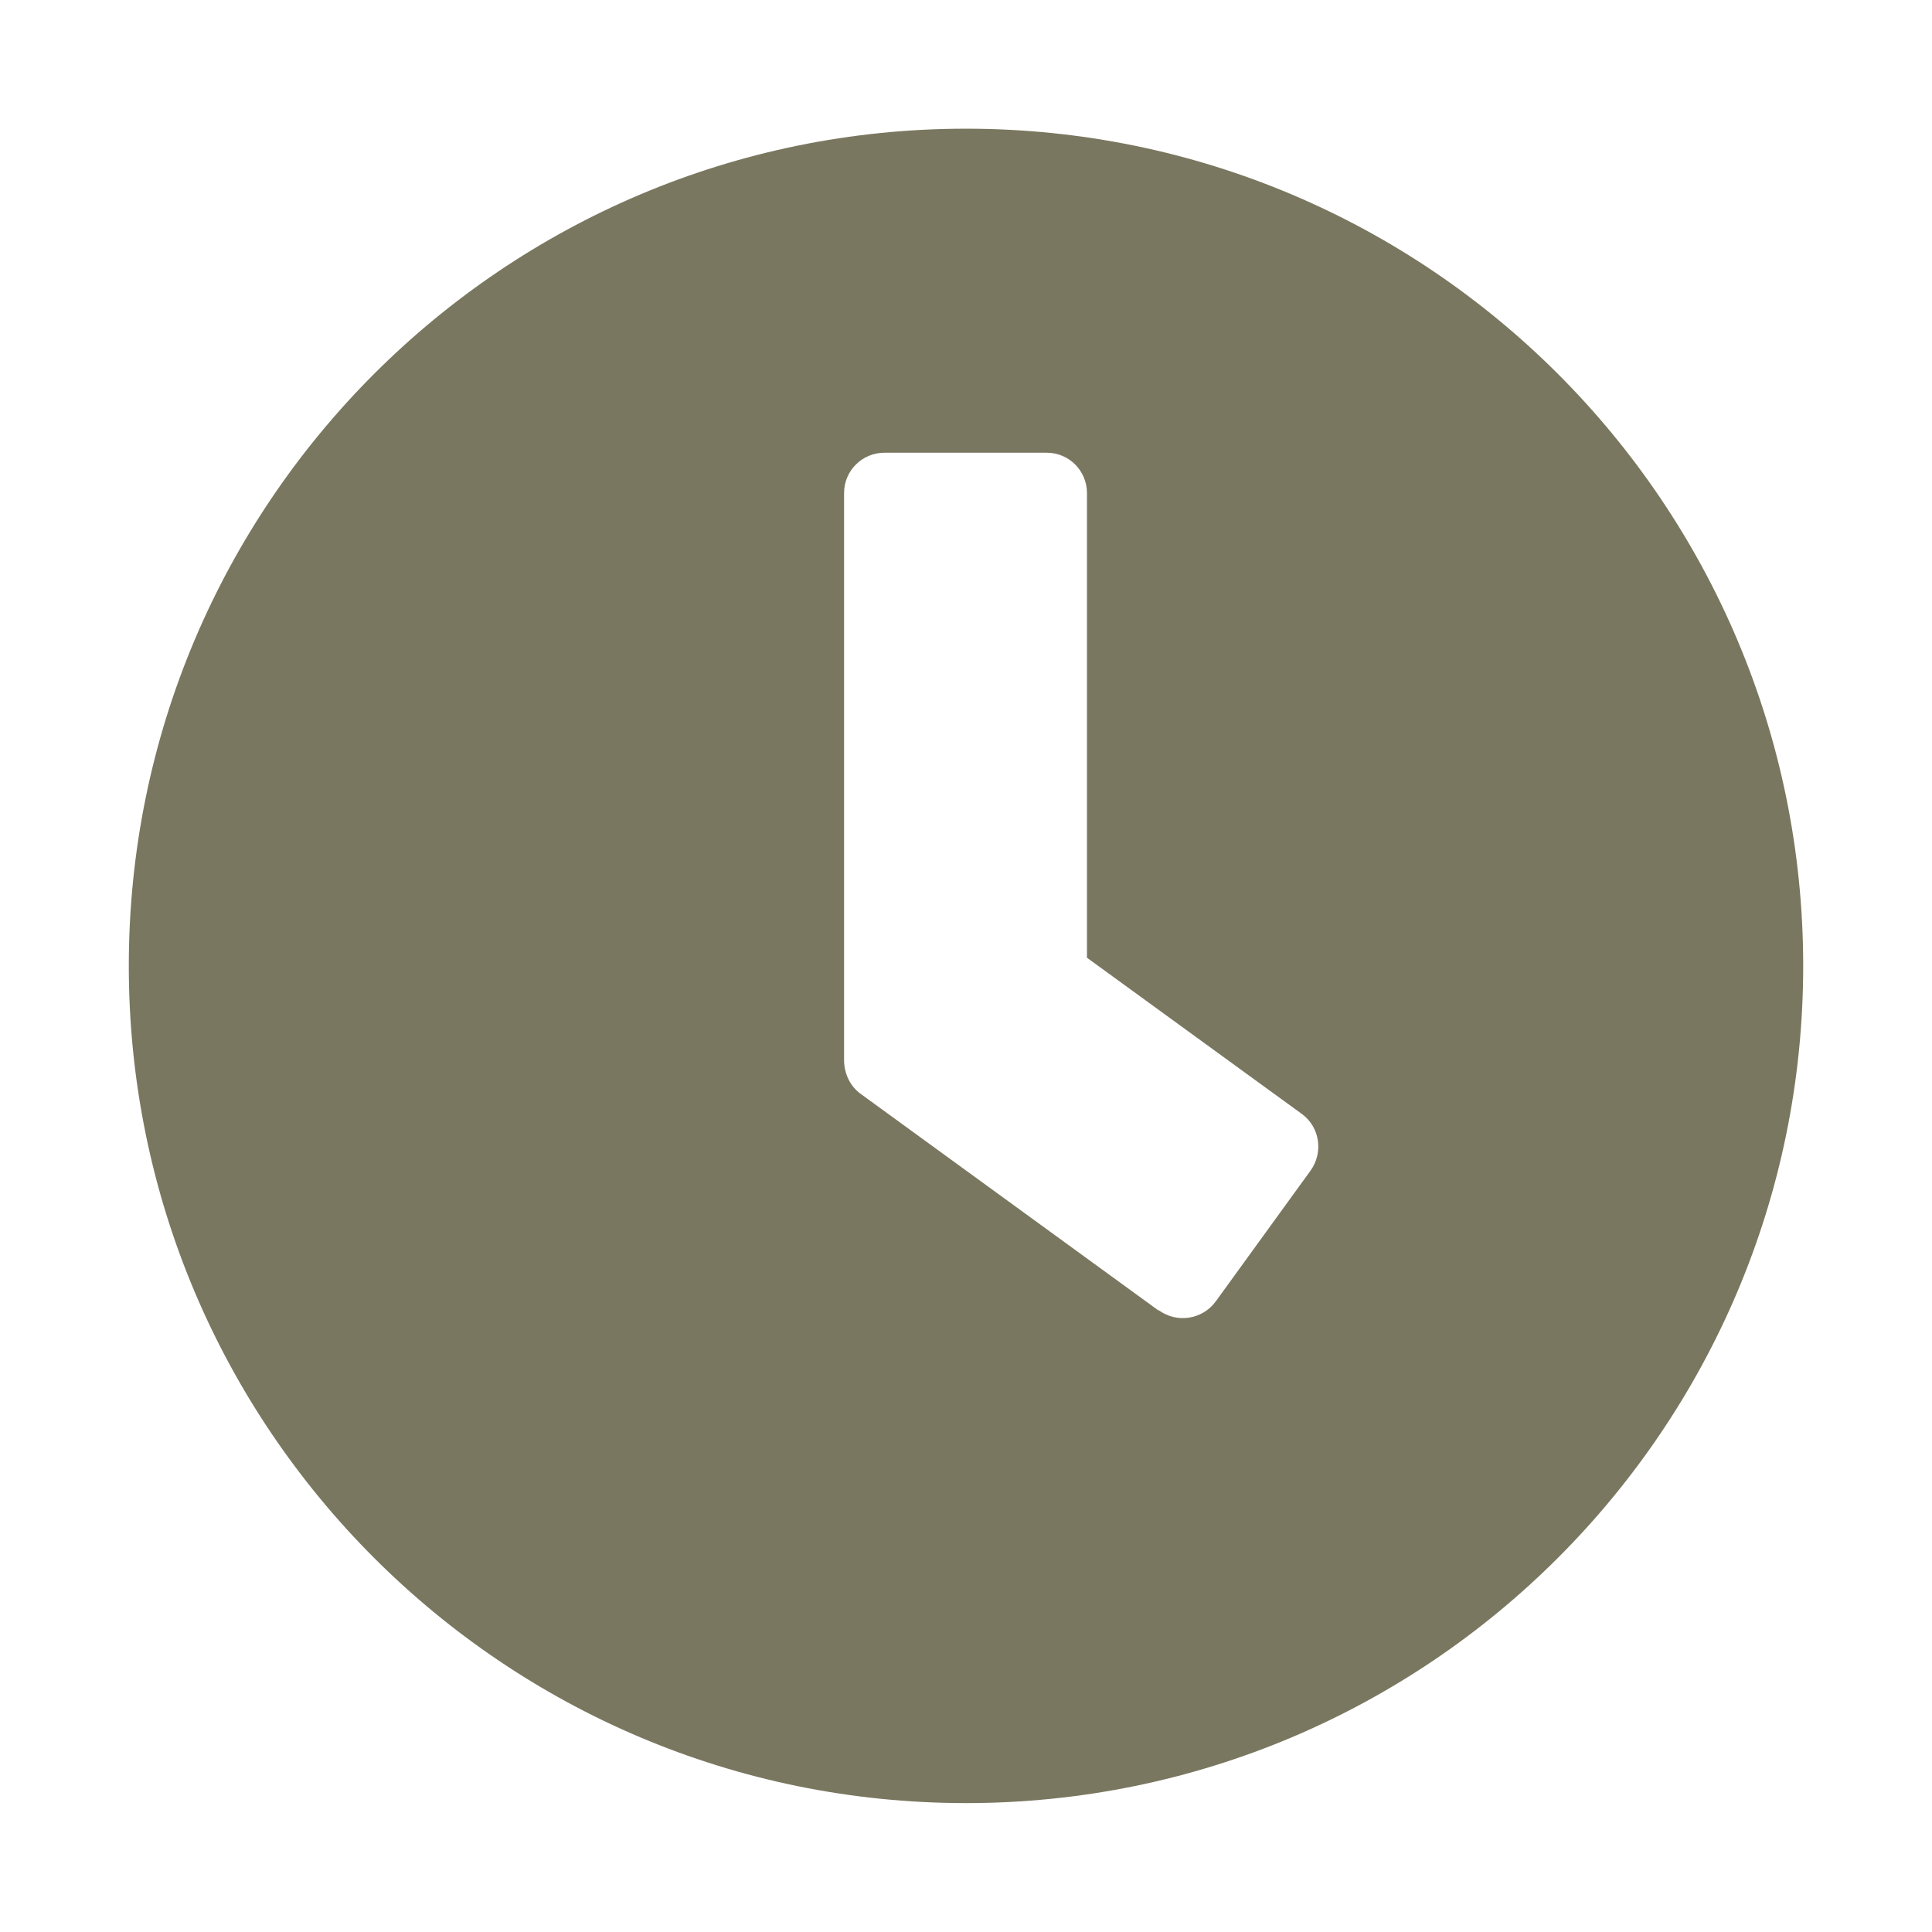
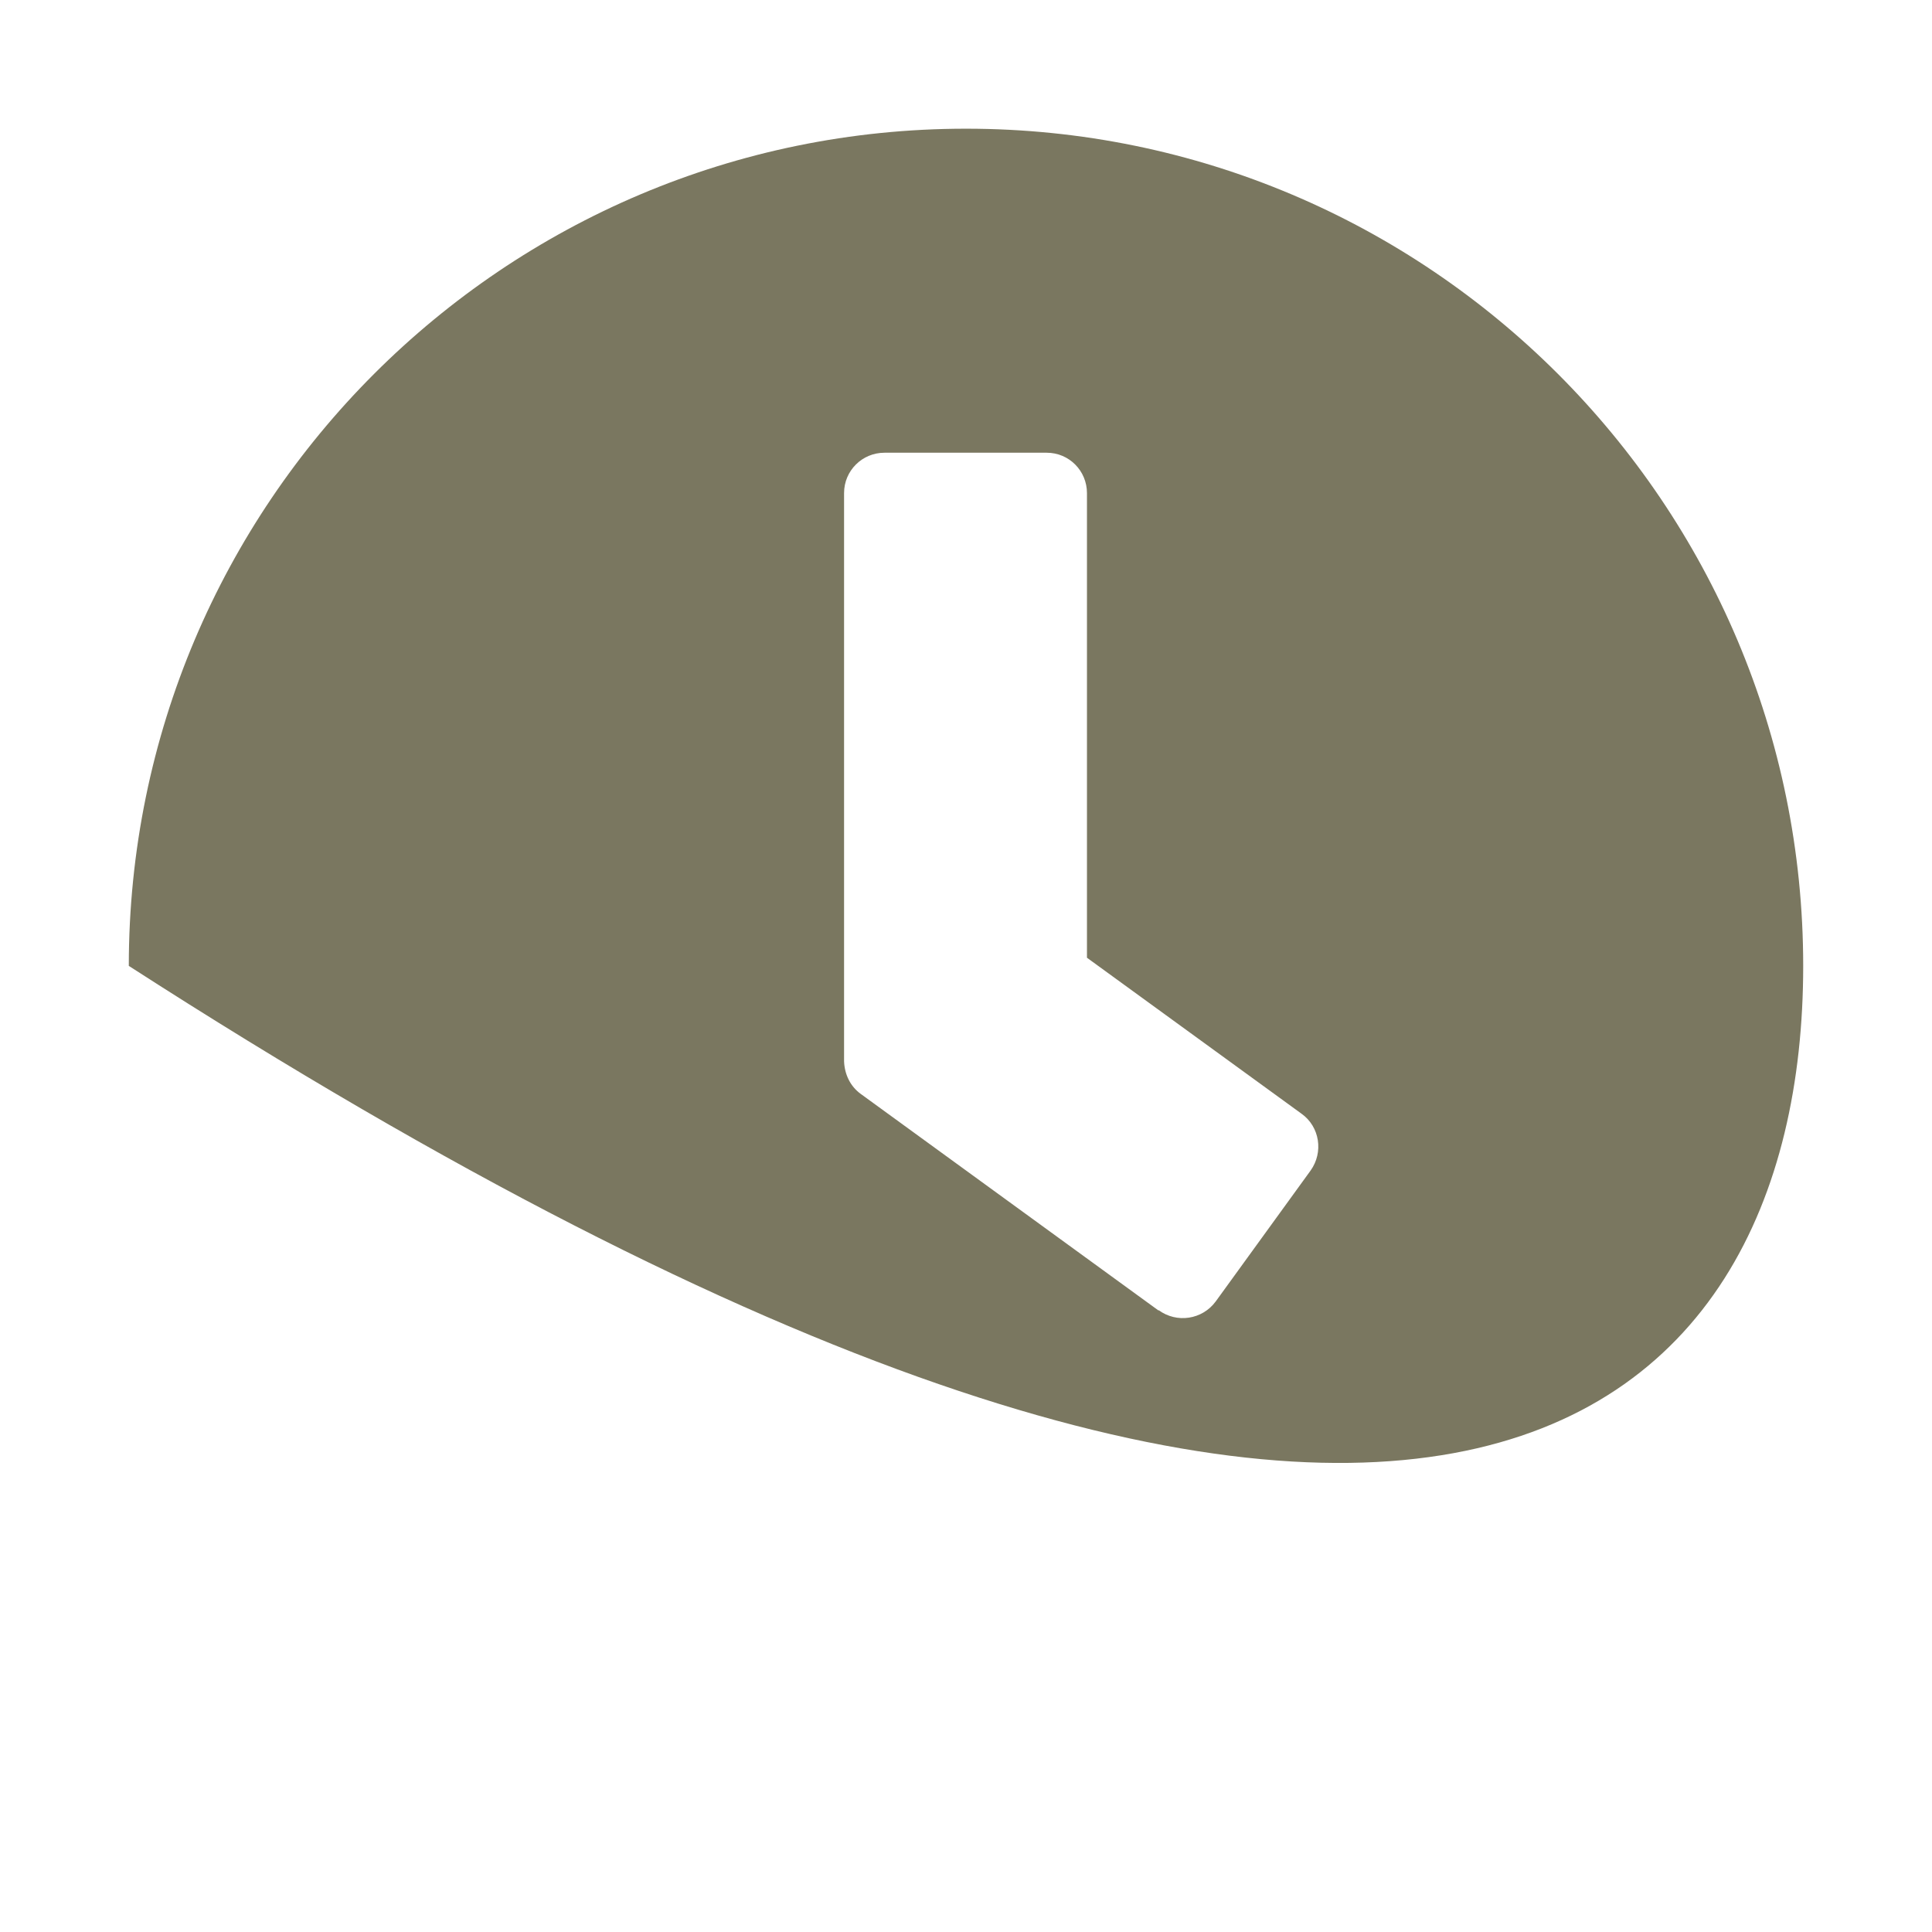
<svg xmlns="http://www.w3.org/2000/svg" width="18" height="18" viewBox="0 0 18 18" fill="none">
  <g id="icon_clock">
-     <path id="Icon_awesome-clock" d="M9 1.199C4.693 1.199 1.2 4.692 1.2 8.999C1.2 13.306 4.693 16.799 9 16.799C13.307 16.799 16.8 13.306 16.8 8.999C16.8 4.692 13.307 1.199 9 1.199ZM10.794 12.21L8.021 10.193C7.922 10.122 7.869 10.01 7.864 9.889V4.594C7.864 4.384 8.034 4.218 8.24 4.218H9.752C9.962 4.218 10.127 4.388 10.127 4.594V8.923L12.127 10.377C12.296 10.498 12.332 10.735 12.211 10.905L11.326 12.126C11.201 12.295 10.964 12.331 10.794 12.206V12.21Z" fill="#7A7760" />
+     <path id="Icon_awesome-clock" d="M9 1.199C4.693 1.199 1.2 4.692 1.2 8.999C13.307 16.799 16.8 13.306 16.8 8.999C16.8 4.692 13.307 1.199 9 1.199ZM10.794 12.21L8.021 10.193C7.922 10.122 7.869 10.01 7.864 9.889V4.594C7.864 4.384 8.034 4.218 8.24 4.218H9.752C9.962 4.218 10.127 4.388 10.127 4.594V8.923L12.127 10.377C12.296 10.498 12.332 10.735 12.211 10.905L11.326 12.126C11.201 12.295 10.964 12.331 10.794 12.206V12.21Z" fill="#7A7760" />
  </g>
</svg>